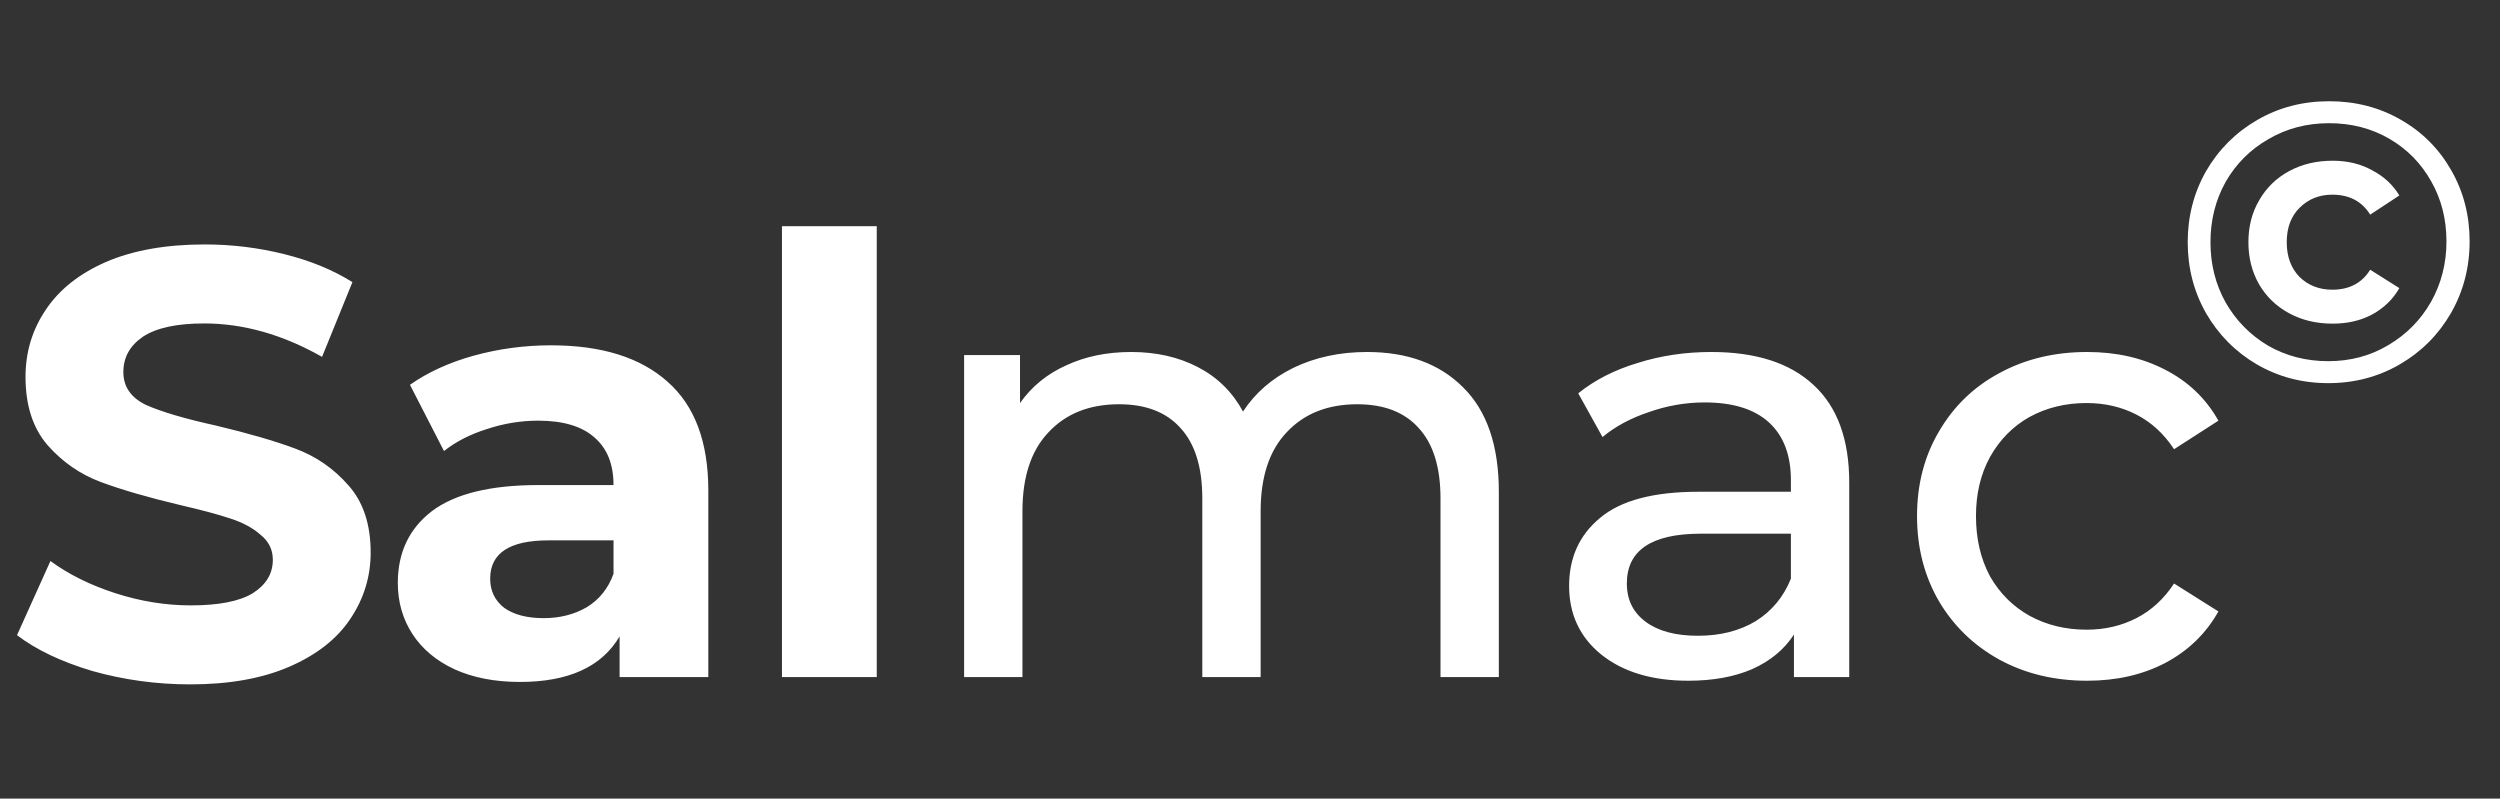
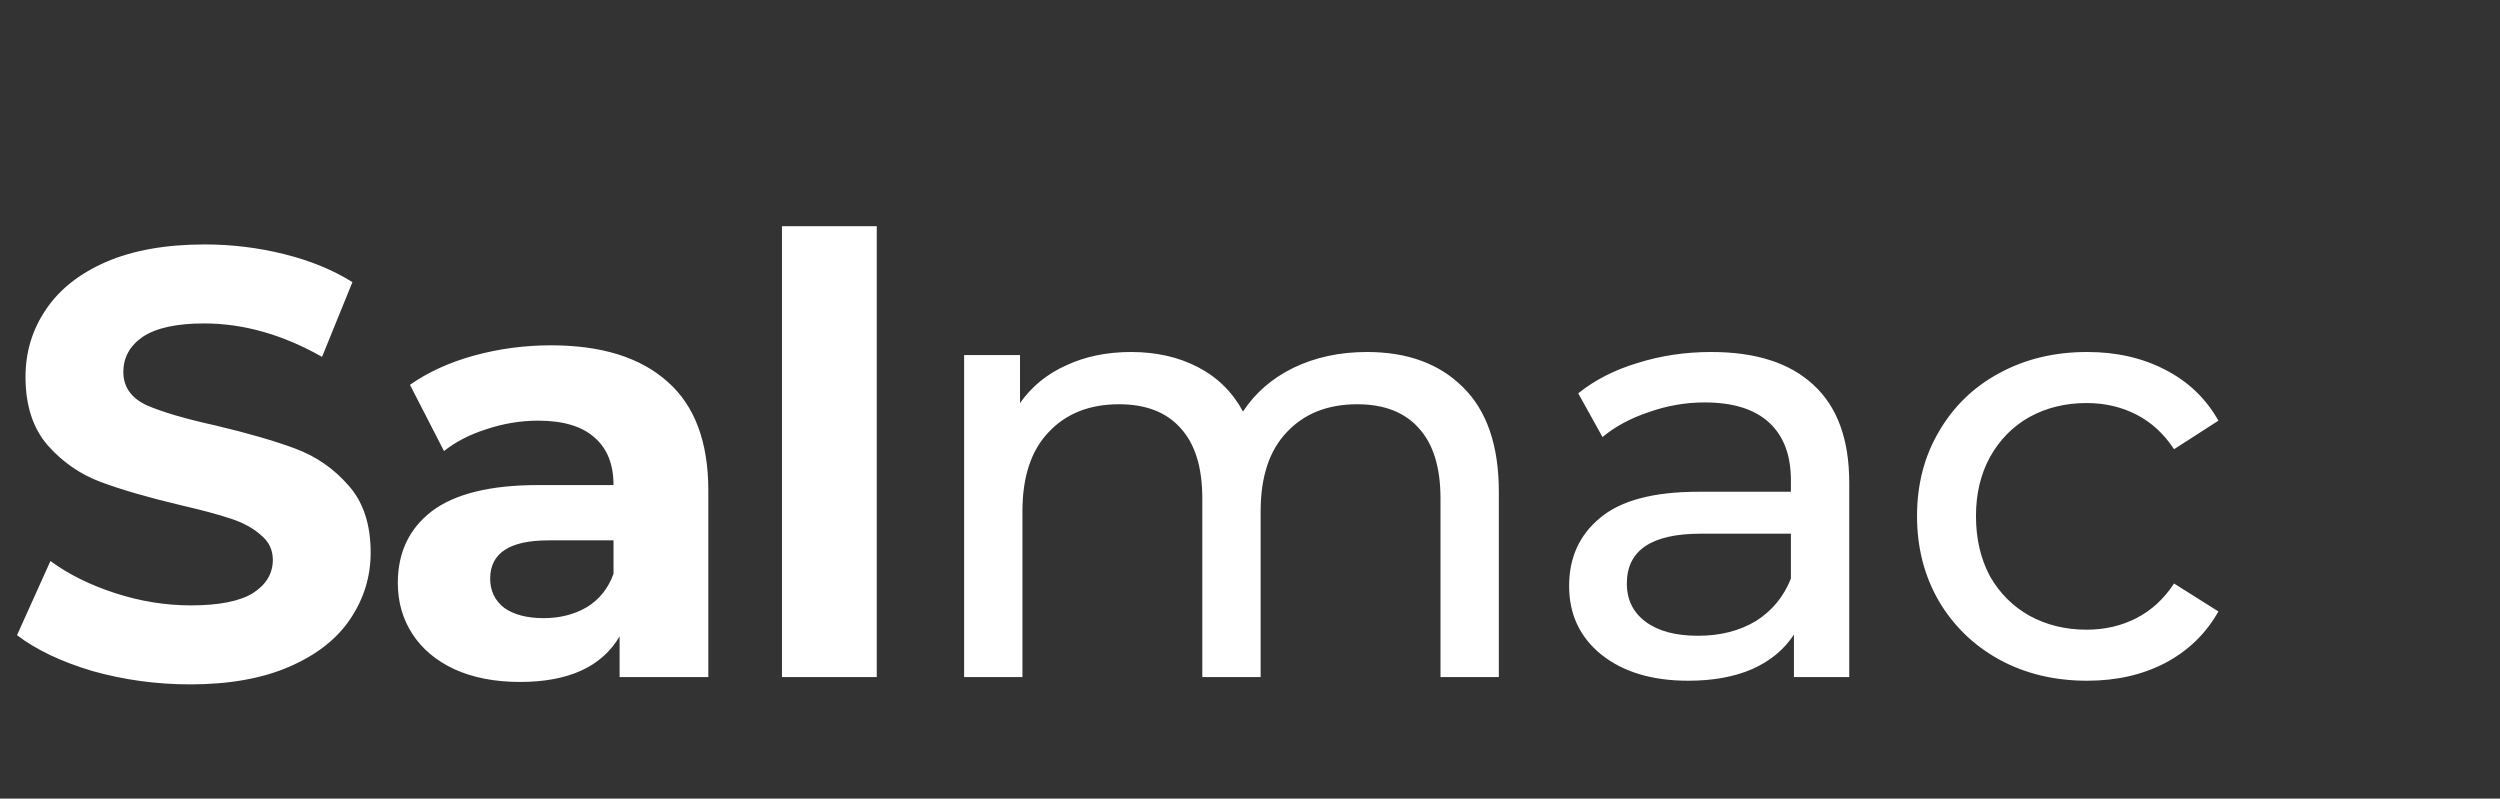
<svg xmlns="http://www.w3.org/2000/svg" width="144" height="46" viewBox="0 0 144 46" fill="none">
  <rect x="0" y="0" width="144" height="46" fill="#333333" stroke="none" />
  <path d="M10.955 39.42C9.018 39.42 7.14 39.163 5.32 38.65C3.523 38.113 2.077 37.425 0.98 36.585L2.905 32.315C3.955 33.085 5.203 33.703 6.65 34.17C8.097 34.637 9.543 34.87 10.99 34.87C12.6 34.87 13.79 34.637 14.56 34.17C15.33 33.68 15.715 33.038 15.715 32.245C15.715 31.662 15.482 31.183 15.015 30.81C14.572 30.413 13.988 30.098 13.265 29.865C12.565 29.632 11.608 29.375 10.395 29.095C8.528 28.652 7 28.208 5.81 27.765C4.62 27.322 3.593 26.61 2.73 25.63C1.89 24.65 1.47 23.343 1.47 21.71C1.47 20.287 1.855 19.003 2.625 17.86C3.395 16.693 4.55 15.772 6.09 15.095C7.653 14.418 9.555 14.08 11.795 14.08C13.358 14.08 14.887 14.267 16.38 14.64C17.873 15.013 19.18 15.55 20.3 16.25L18.55 20.555C16.287 19.272 14.023 18.63 11.76 18.63C10.173 18.63 8.995 18.887 8.225 19.4C7.478 19.913 7.105 20.59 7.105 21.43C7.105 22.27 7.537 22.9 8.4 23.32C9.287 23.717 10.628 24.113 12.425 24.51C14.292 24.953 15.82 25.397 17.01 25.84C18.2 26.283 19.215 26.983 20.055 27.94C20.918 28.897 21.35 30.192 21.35 31.825C21.35 33.225 20.953 34.508 20.16 35.675C19.39 36.818 18.223 37.728 16.66 38.405C15.097 39.082 13.195 39.42 10.955 39.42ZM31.734 19.89C34.651 19.89 36.891 20.59 38.454 21.99C40.018 23.367 40.799 25.455 40.799 28.255V39H35.689V36.655C34.663 38.405 32.749 39.28 29.949 39.28C28.503 39.28 27.243 39.035 26.169 38.545C25.119 38.055 24.314 37.378 23.754 36.515C23.194 35.652 22.914 34.672 22.914 33.575C22.914 31.825 23.568 30.448 24.874 29.445C26.204 28.442 28.246 27.94 30.999 27.94H35.339C35.339 26.75 34.978 25.84 34.254 25.21C33.531 24.557 32.446 24.23 30.999 24.23C29.996 24.23 29.004 24.393 28.024 24.72C27.068 25.023 26.251 25.443 25.574 25.98L23.614 22.165C24.641 21.442 25.866 20.882 27.289 20.485C28.736 20.088 30.218 19.89 31.734 19.89ZM31.314 35.605C32.248 35.605 33.076 35.395 33.799 34.975C34.523 34.532 35.036 33.89 35.339 33.05V31.125H31.594C29.354 31.125 28.234 31.86 28.234 33.33C28.234 34.03 28.503 34.59 29.039 35.01C29.599 35.407 30.358 35.605 31.314 35.605ZM45.041 13.03H50.501V39H45.041V13.03ZM78.738 20.275C81.072 20.275 82.915 20.952 84.268 22.305C85.645 23.658 86.333 25.665 86.333 28.325V39H82.973V28.71C82.973 26.913 82.553 25.56 81.713 24.65C80.897 23.74 79.718 23.285 78.178 23.285C76.475 23.285 75.122 23.822 74.118 24.895C73.115 25.945 72.613 27.462 72.613 29.445V39H69.253V28.71C69.253 26.913 68.833 25.56 67.993 24.65C67.177 23.74 65.998 23.285 64.458 23.285C62.755 23.285 61.402 23.822 60.398 24.895C59.395 25.945 58.893 27.462 58.893 29.445V39H55.533V20.45H58.753V23.215C59.43 22.258 60.317 21.535 61.413 21.045C62.51 20.532 63.758 20.275 65.158 20.275C66.605 20.275 67.888 20.567 69.008 21.15C70.128 21.733 70.992 22.585 71.598 23.705C72.298 22.632 73.267 21.792 74.503 21.185C75.763 20.578 77.175 20.275 78.738 20.275ZM98.571 20.275C101.137 20.275 103.097 20.905 104.451 22.165C105.827 23.425 106.516 25.303 106.516 27.8V39H103.331V36.55C102.771 37.413 101.966 38.078 100.916 38.545C99.889 38.988 98.664 39.21 97.241 39.21C95.164 39.21 93.496 38.708 92.236 37.705C90.999 36.702 90.381 35.383 90.381 33.75C90.381 32.117 90.976 30.81 92.166 29.83C93.356 28.827 95.246 28.325 97.836 28.325H103.156V27.66C103.156 26.213 102.736 25.105 101.896 24.335C101.056 23.565 99.819 23.18 98.186 23.18C97.089 23.18 96.016 23.367 94.966 23.74C93.916 24.09 93.029 24.568 92.306 25.175L90.906 22.655C91.862 21.885 93.006 21.302 94.336 20.905C95.666 20.485 97.077 20.275 98.571 20.275ZM97.801 36.62C99.084 36.62 100.192 36.34 101.126 35.78C102.059 35.197 102.736 34.38 103.156 33.33V30.74H97.976C95.129 30.74 93.706 31.697 93.706 33.61C93.706 34.543 94.067 35.278 94.791 35.815C95.514 36.352 96.517 36.62 97.801 36.62ZM120.221 39.21C118.331 39.21 116.64 38.802 115.146 37.985C113.676 37.168 112.521 36.048 111.681 34.625C110.841 33.178 110.421 31.545 110.421 29.725C110.421 27.905 110.841 26.283 111.681 24.86C112.521 23.413 113.676 22.293 115.146 21.5C116.64 20.683 118.331 20.275 120.221 20.275C121.901 20.275 123.395 20.613 124.701 21.29C126.031 21.967 127.058 22.947 127.781 24.23L125.226 25.875C124.643 24.988 123.92 24.323 123.056 23.88C122.193 23.437 121.236 23.215 120.186 23.215C118.973 23.215 117.876 23.483 116.896 24.02C115.94 24.557 115.181 25.327 114.621 26.33C114.085 27.31 113.816 28.442 113.816 29.725C113.816 31.032 114.085 32.187 114.621 33.19C115.181 34.17 115.94 34.928 116.896 35.465C117.876 36.002 118.973 36.27 120.186 36.27C121.236 36.27 122.193 36.048 123.056 35.605C123.92 35.162 124.643 34.497 125.226 33.61L127.781 35.22C127.058 36.503 126.031 37.495 124.701 38.195C123.395 38.872 121.901 39.21 120.221 39.21Z" fill="white" />
-   <path d="M134.108 22.069C132.605 22.069 131.233 21.709 129.991 20.988C128.764 20.267 127.791 19.286 127.07 18.044C126.365 16.802 126.012 15.437 126.012 13.95C126.012 12.463 126.365 11.098 127.07 9.856C127.791 8.614 128.772 7.633 130.014 6.912C131.256 6.191 132.636 5.831 134.154 5.831C135.672 5.831 137.044 6.184 138.271 6.889C139.513 7.594 140.487 8.568 141.192 9.81C141.897 11.037 142.25 12.401 142.25 13.904C142.25 15.407 141.89 16.787 141.169 18.044C140.448 19.286 139.467 20.267 138.225 20.988C136.983 21.709 135.611 22.069 134.108 22.069ZM134.108 20.804C135.381 20.804 136.531 20.497 137.558 19.884C138.601 19.271 139.421 18.443 140.019 17.4C140.617 16.342 140.916 15.177 140.916 13.904C140.916 12.631 140.625 11.481 140.042 10.454C139.459 9.411 138.654 8.591 137.627 7.993C136.6 7.395 135.442 7.096 134.154 7.096C132.866 7.096 131.701 7.403 130.658 8.016C129.615 8.614 128.795 9.434 128.197 10.477C127.614 11.52 127.323 12.677 127.323 13.95C127.323 15.223 127.614 16.38 128.197 17.423C128.795 18.466 129.608 19.294 130.635 19.907C131.678 20.505 132.835 20.804 134.108 20.804ZM134.361 18.642C133.426 18.642 132.59 18.443 131.854 18.044C131.118 17.645 130.543 17.093 130.129 16.388C129.715 15.667 129.508 14.855 129.508 13.95C129.508 13.045 129.715 12.24 130.129 11.535C130.543 10.814 131.118 10.255 131.854 9.856C132.59 9.457 133.426 9.258 134.361 9.258C135.22 9.258 135.979 9.442 136.638 9.81C137.313 10.163 137.834 10.646 138.202 11.259L136.523 12.363C136.048 11.596 135.319 11.213 134.338 11.213C133.587 11.213 132.958 11.466 132.452 11.972C131.961 12.463 131.716 13.122 131.716 13.95C131.716 14.778 131.961 15.445 132.452 15.951C132.958 16.442 133.587 16.687 134.338 16.687C135.319 16.687 136.048 16.304 136.523 15.537L138.202 16.595C137.834 17.239 137.313 17.745 136.638 18.113C135.979 18.466 135.22 18.642 134.361 18.642Z" fill="white" />
</svg>